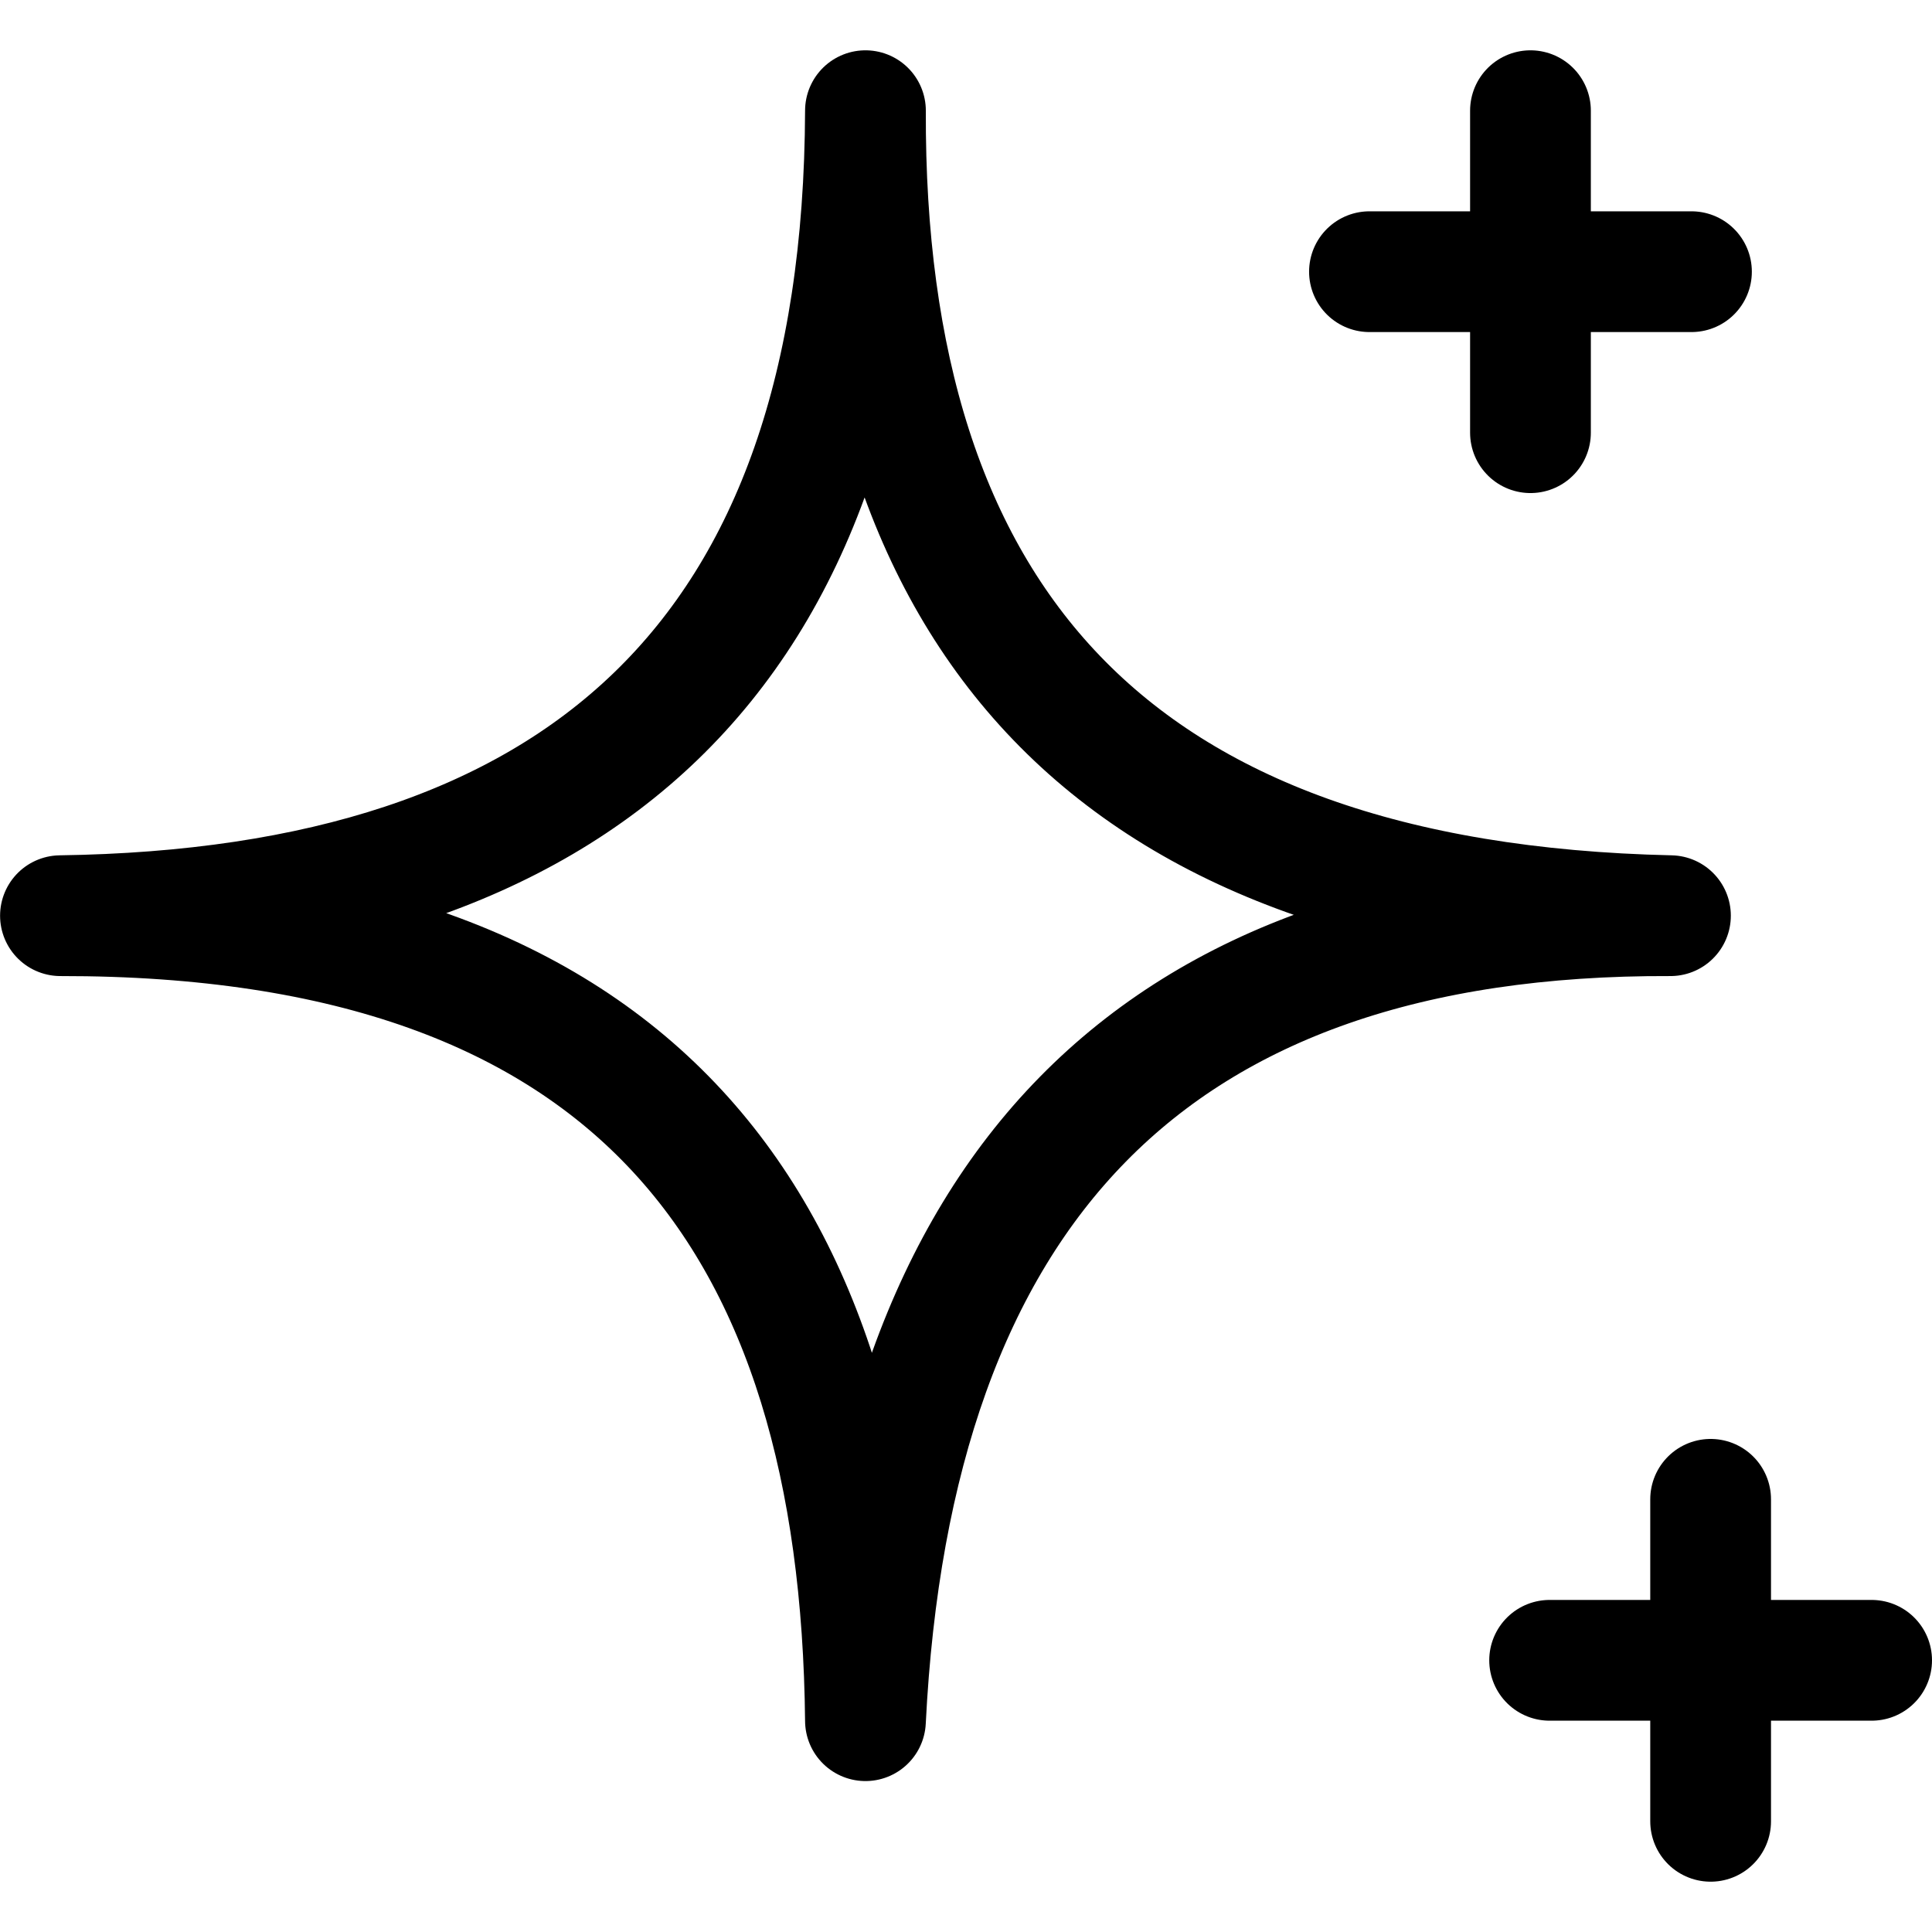
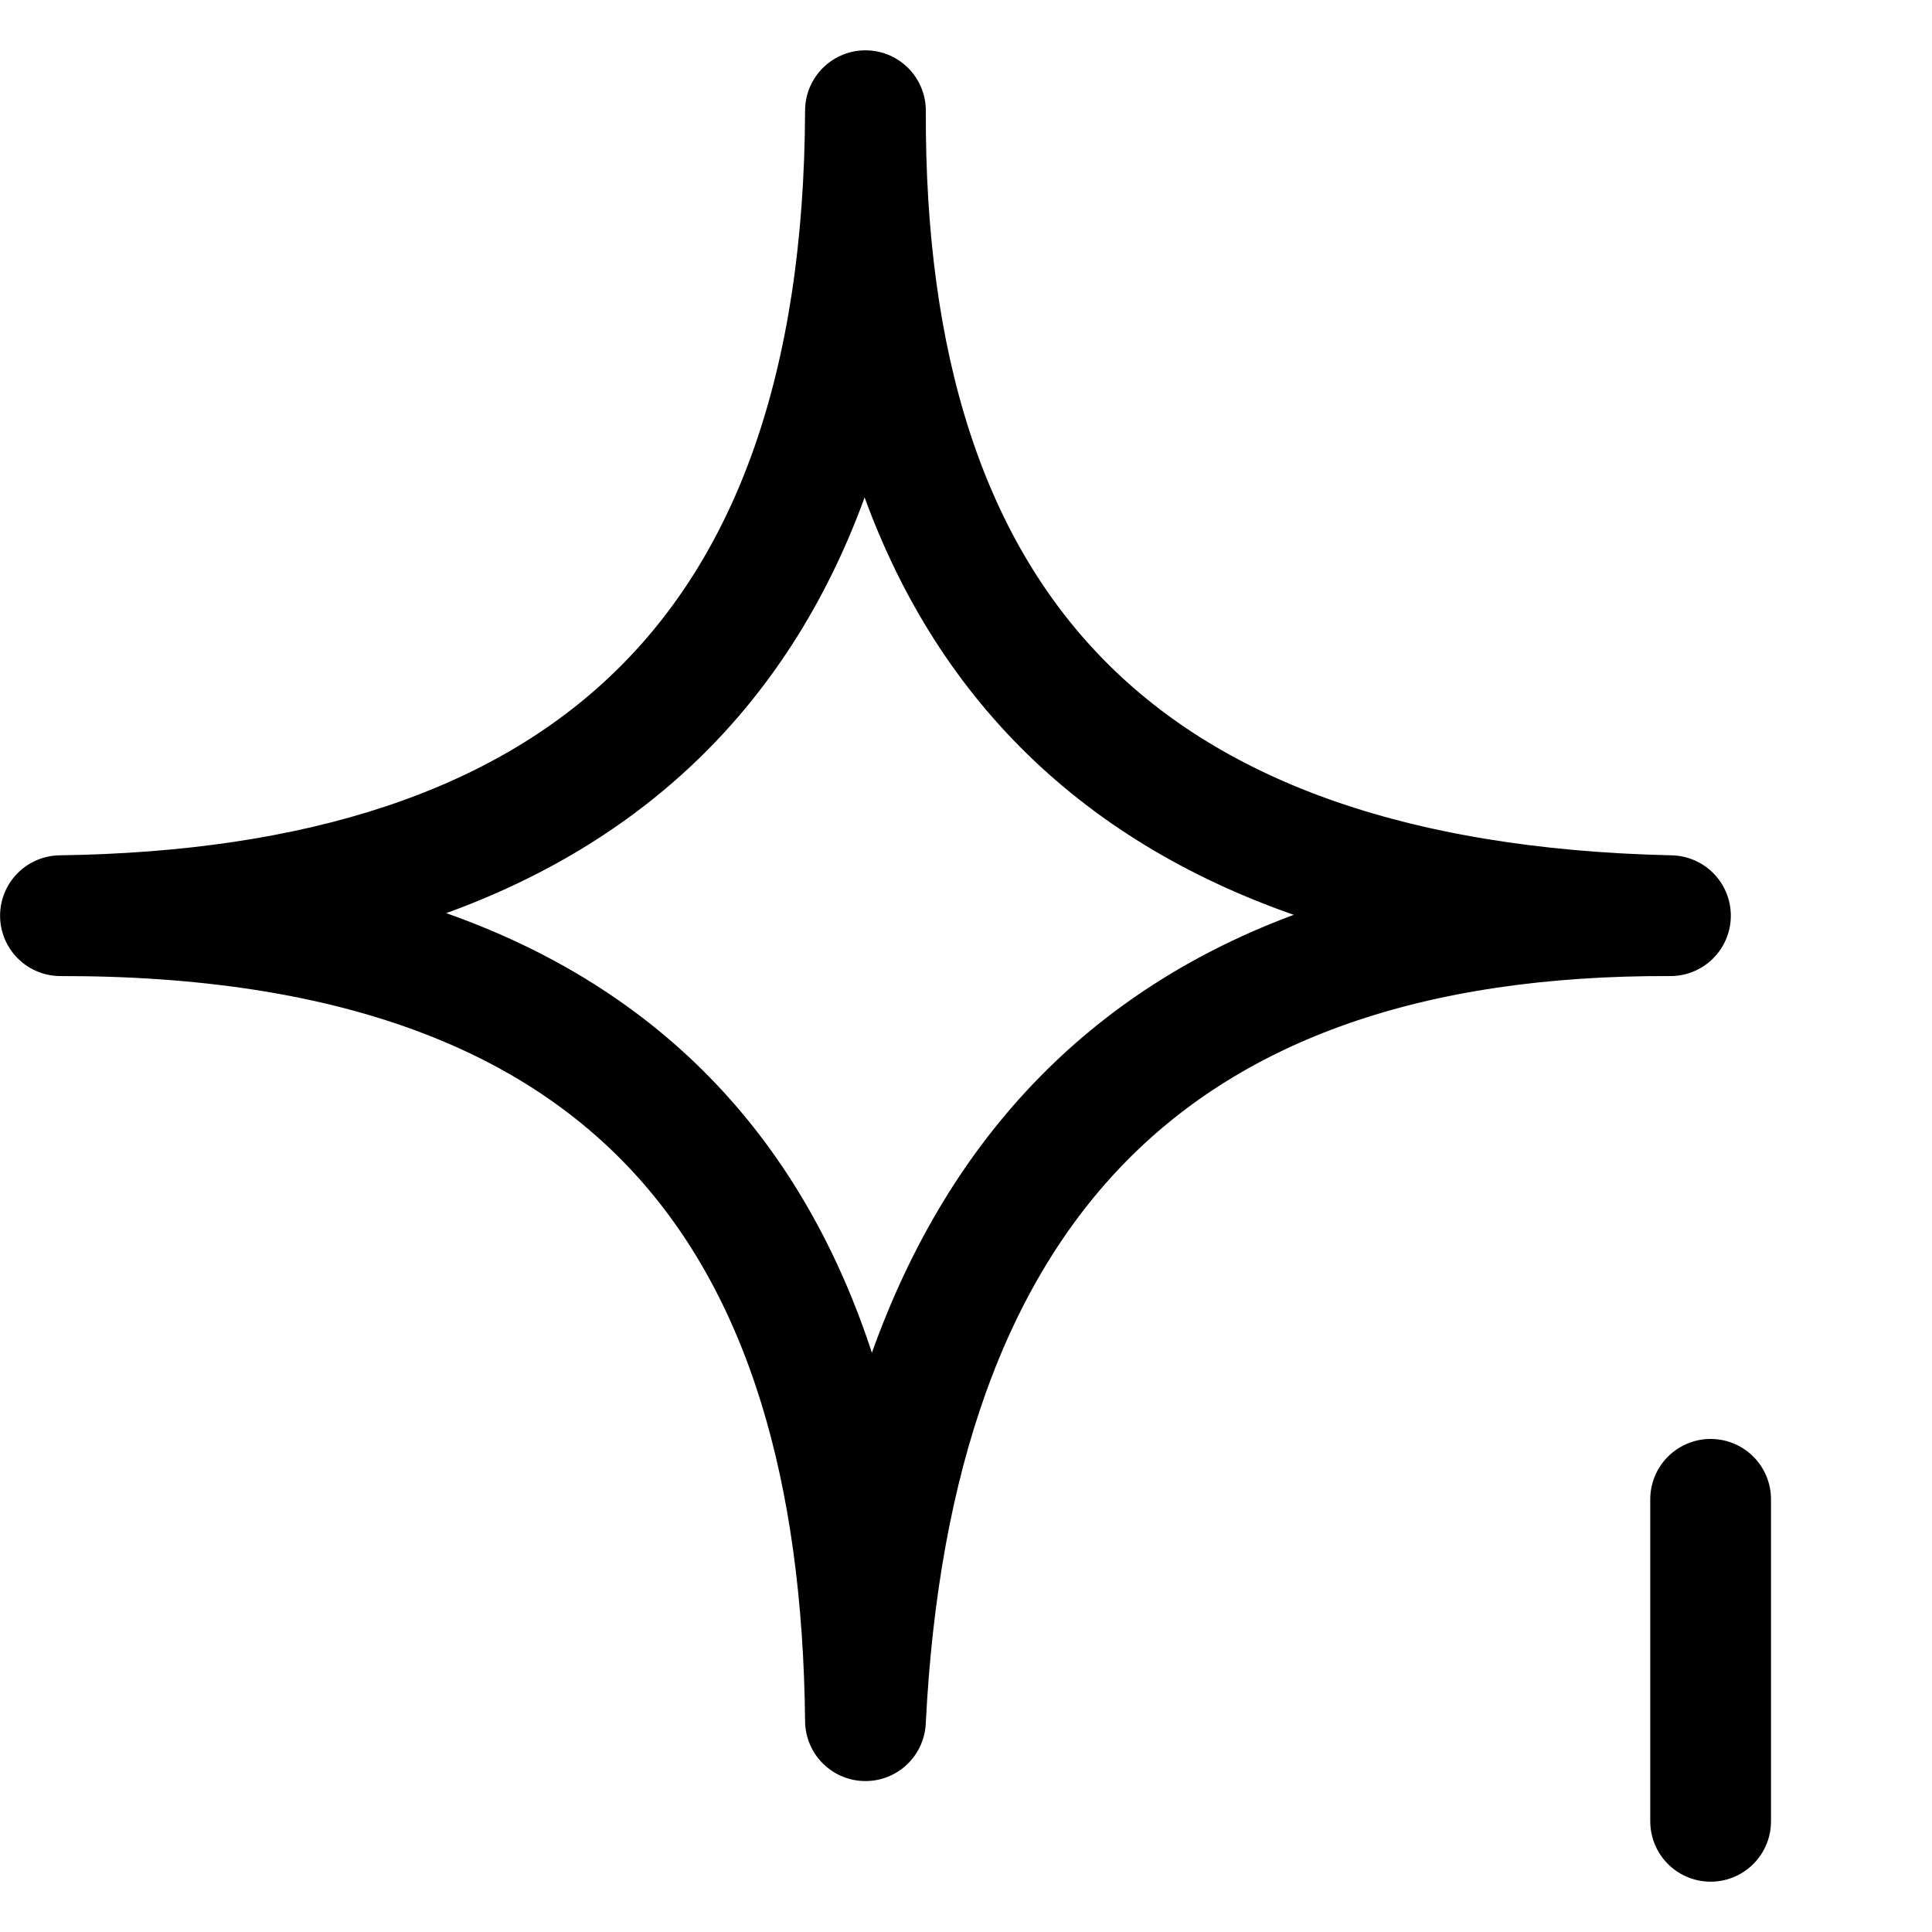
<svg xmlns="http://www.w3.org/2000/svg" viewBox="0 0 24 24" stroke-width="1.5px" height="40" width="40">
  <defs />
  <path d="M10.751,1.375c-.025,6.281,3.029,9.844,10,10-6.465-.025-9.672,3.441-10,10-.063-6.187-2.828-10.009-10-10C7.167,11.285,10.726,8.188,10.751,1.375Z" fill="none" stroke="#000000" stroke-linecap="round" stroke-linejoin="round" />
-   <line x1="19.012" y1="1.375" x2="19.012" y2="5.375" fill="none" stroke="#000000" stroke-linecap="round" stroke-linejoin="round" />
-   <line x1="17.012" y1="3.375" x2="21.012" y2="3.375" fill="none" stroke="#000000" stroke-linecap="round" stroke-linejoin="round" />
  <line x1="21.25" y1="18.625" x2="21.25" y2="22.625" fill="none" stroke="#000000" stroke-linecap="round" stroke-linejoin="round" />
-   <line x1="19.25" y1="20.625" x2="23.25" y2="20.625" fill="none" stroke="#000000" stroke-linecap="round" stroke-linejoin="round" />
</svg>